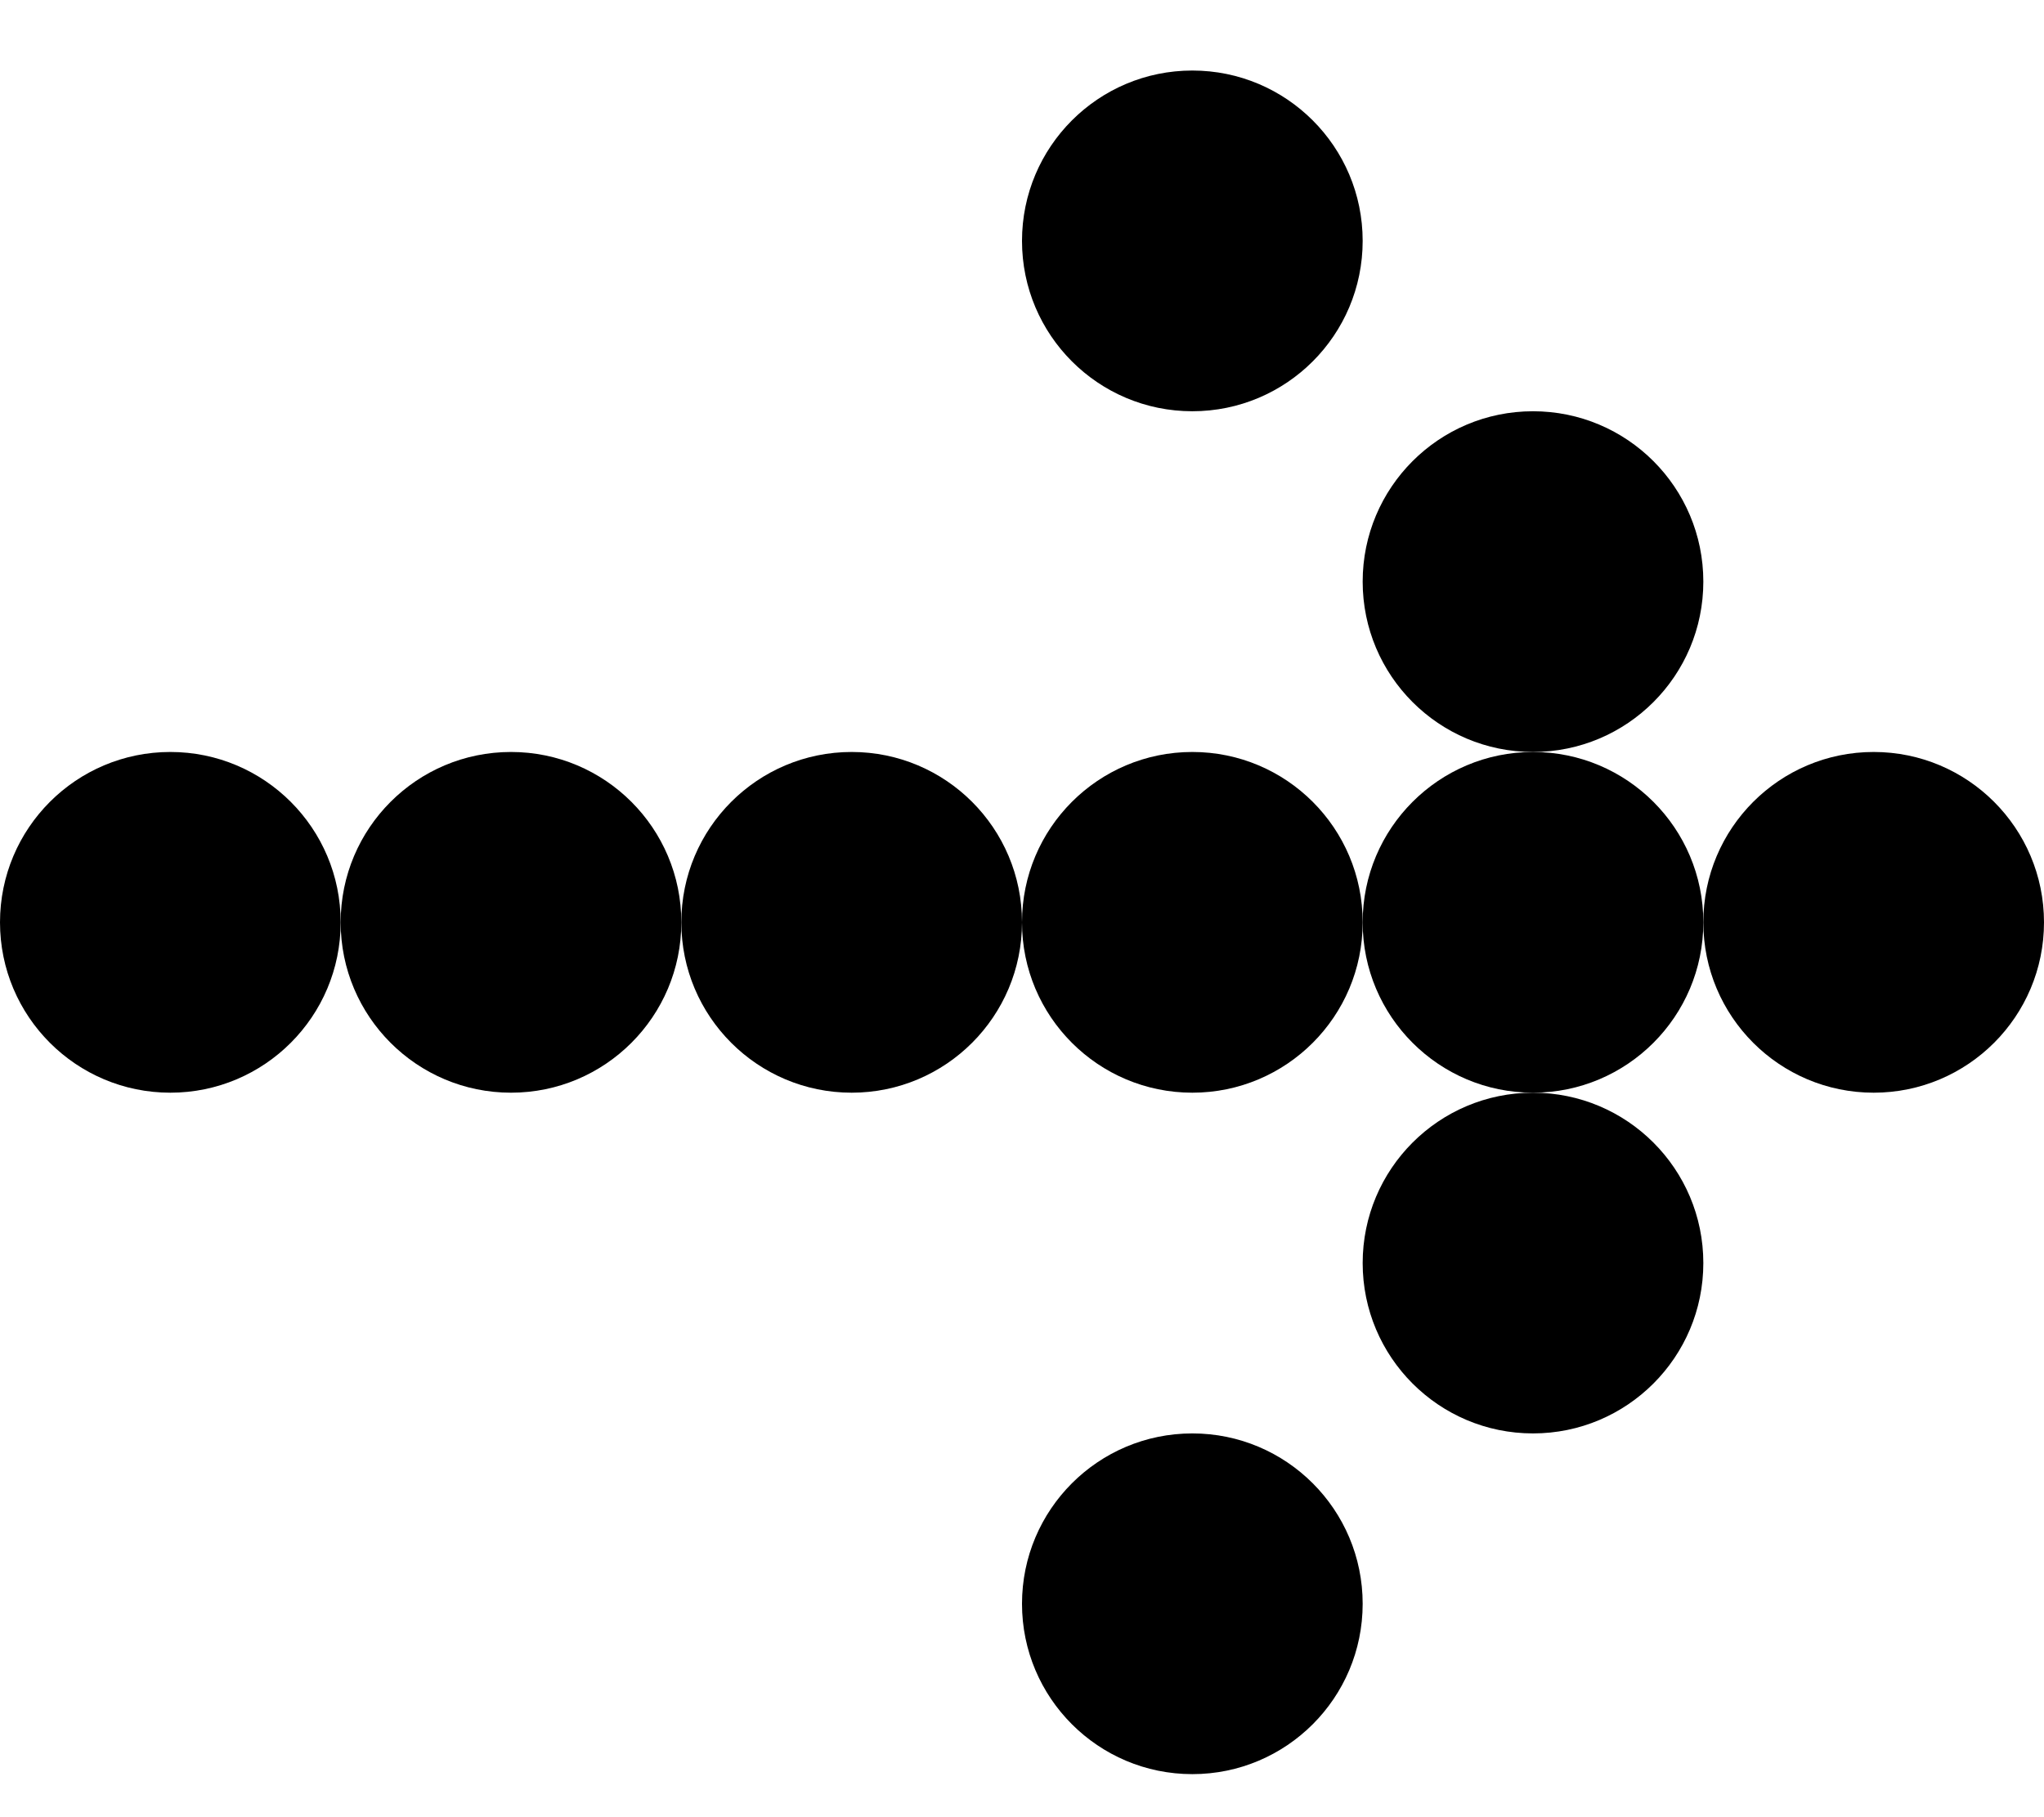
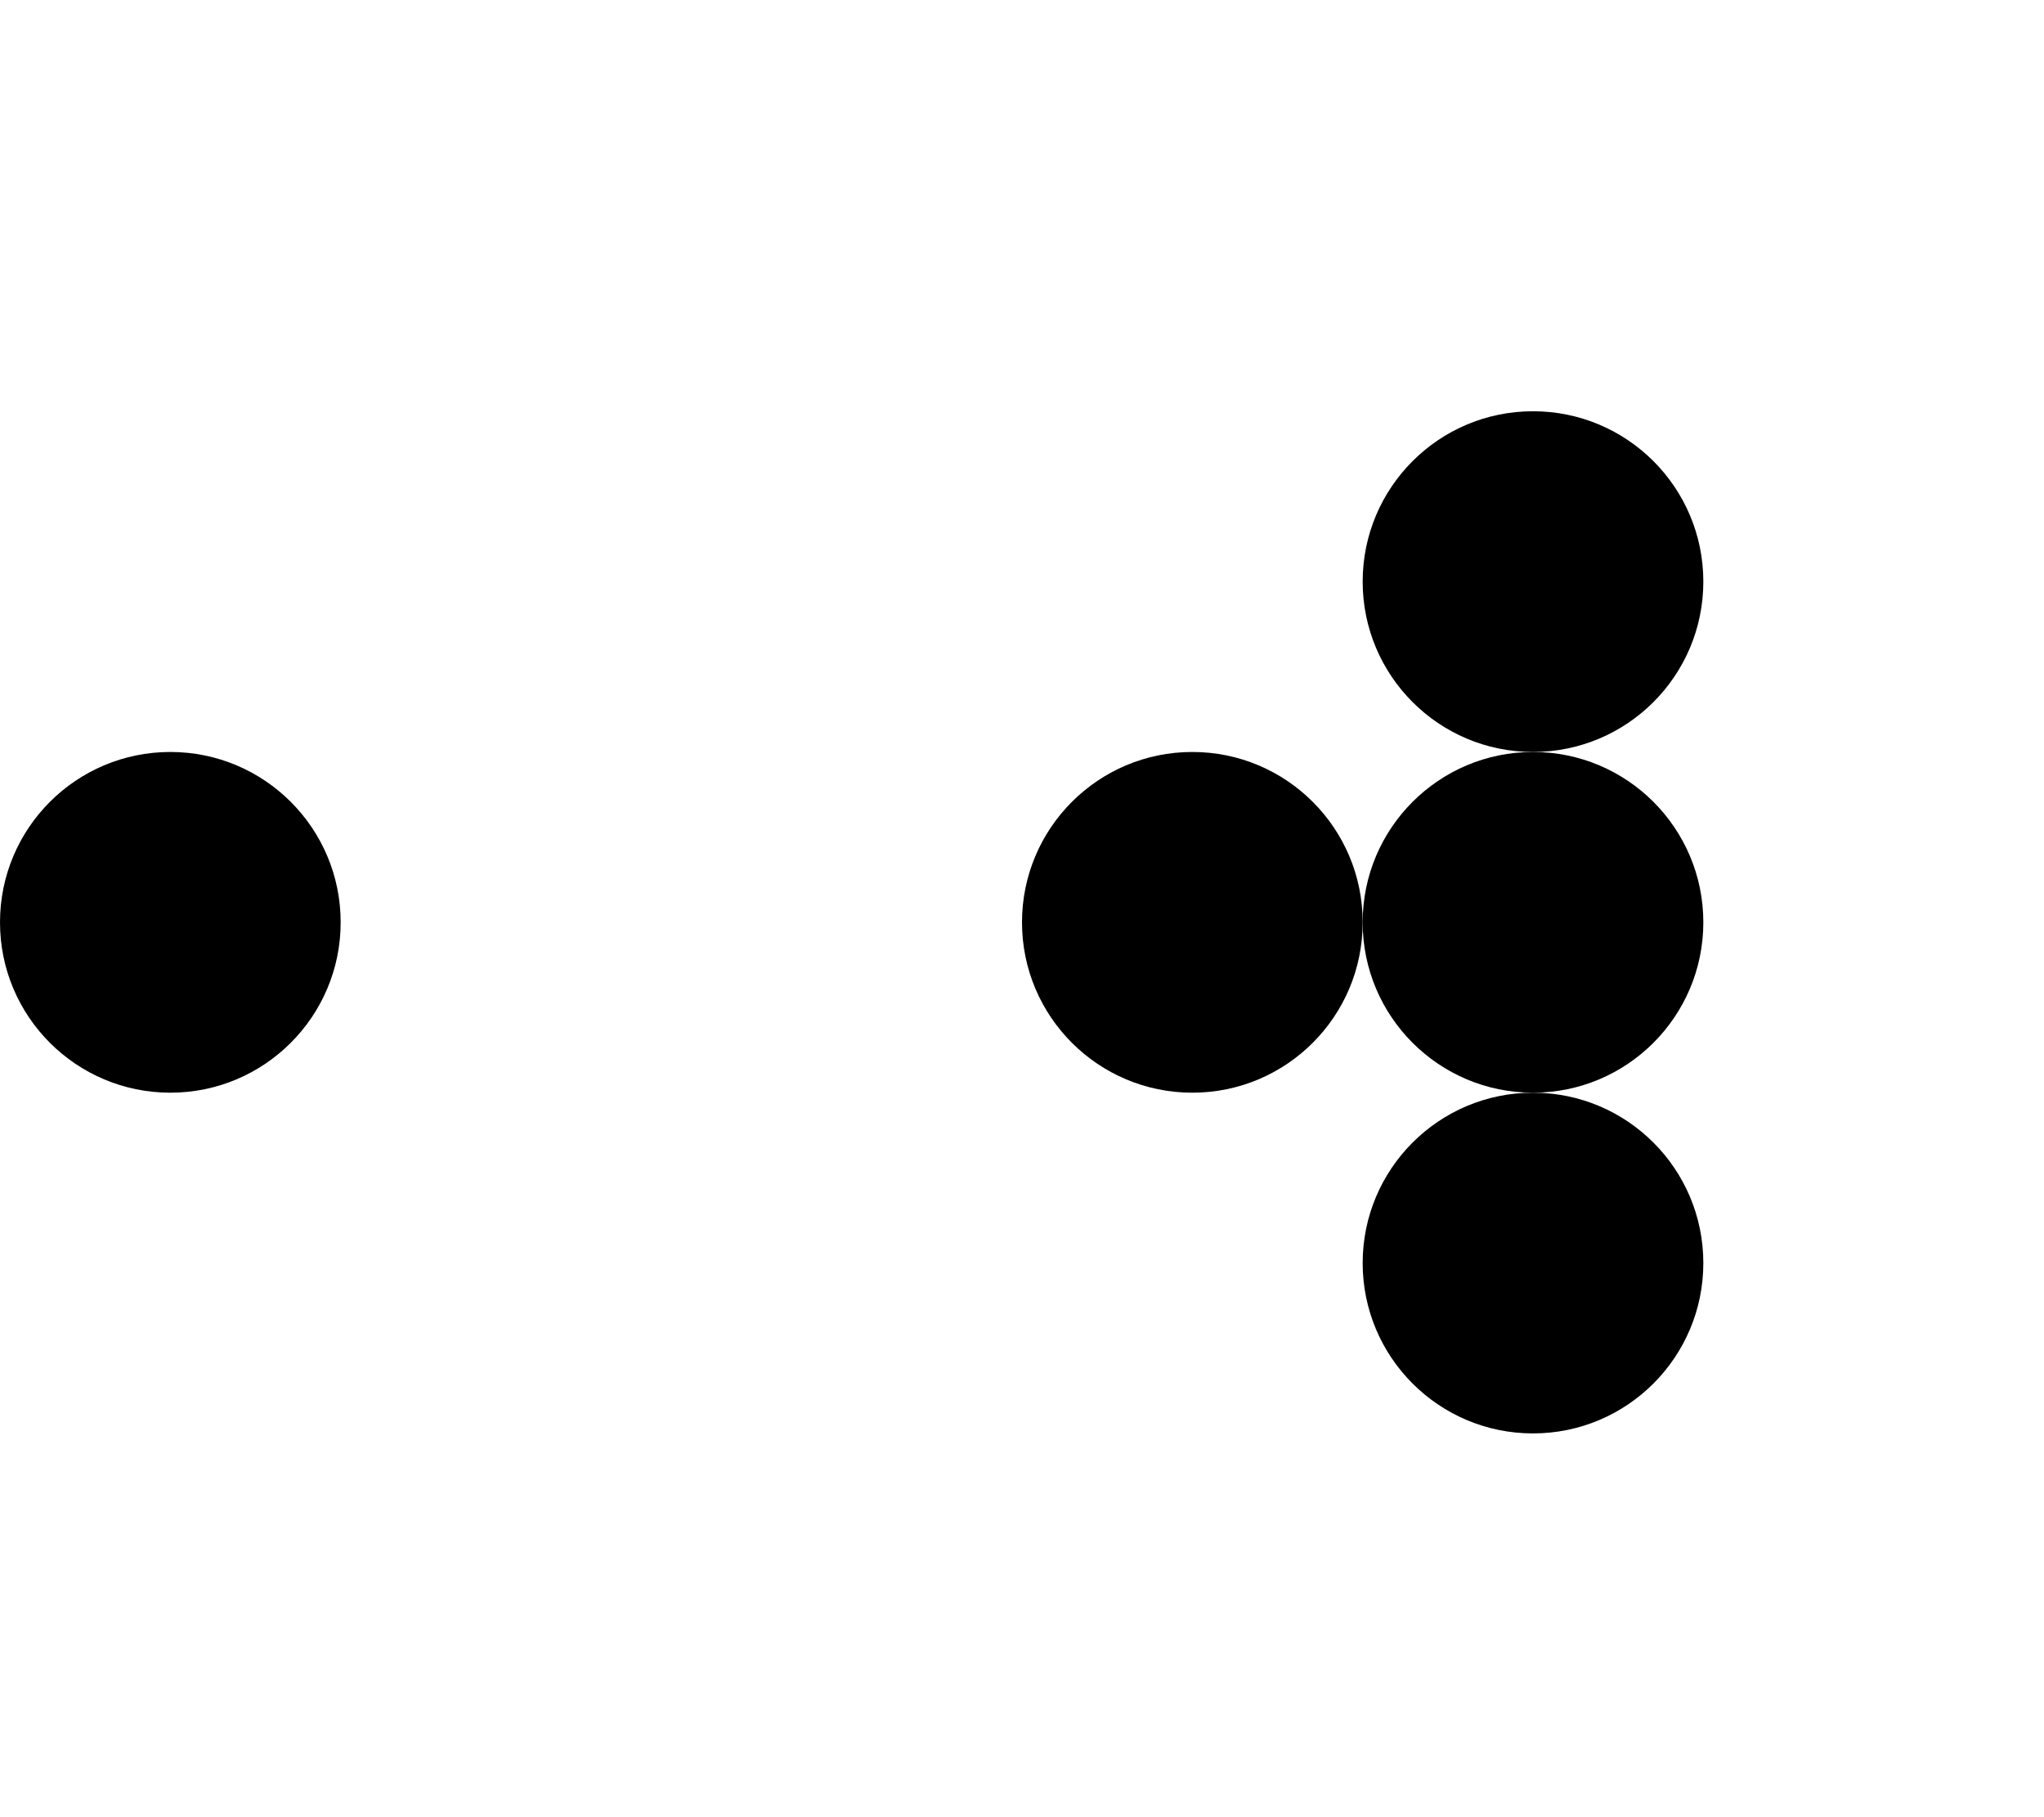
<svg xmlns="http://www.w3.org/2000/svg" width="18" height="16" viewBox="0 0 18 16" fill="none">
-   <circle cx="10.5" cy="2.121" r="1.5" fill="black" />
  <circle cx="13.5" cy="5.121" r="1.5" fill="black" />
  <circle cx="1.5" cy="8.121" r="1.5" fill="black" />
-   <circle cx="4.5" cy="8.121" r="1.5" fill="black" />
-   <circle cx="7.5" cy="8.121" r="1.5" fill="black" />
  <circle cx="10.5" cy="8.121" r="1.5" fill="black" />
  <circle cx="13.5" cy="8.121" r="1.5" fill="black" />
-   <circle cx="16.5" cy="8.121" r="1.5" fill="black" />
  <circle cx="13.5" cy="11.121" r="1.5" fill="black" />
-   <circle cx="10.5" cy="14.121" r="1.5" fill="black" />
</svg>